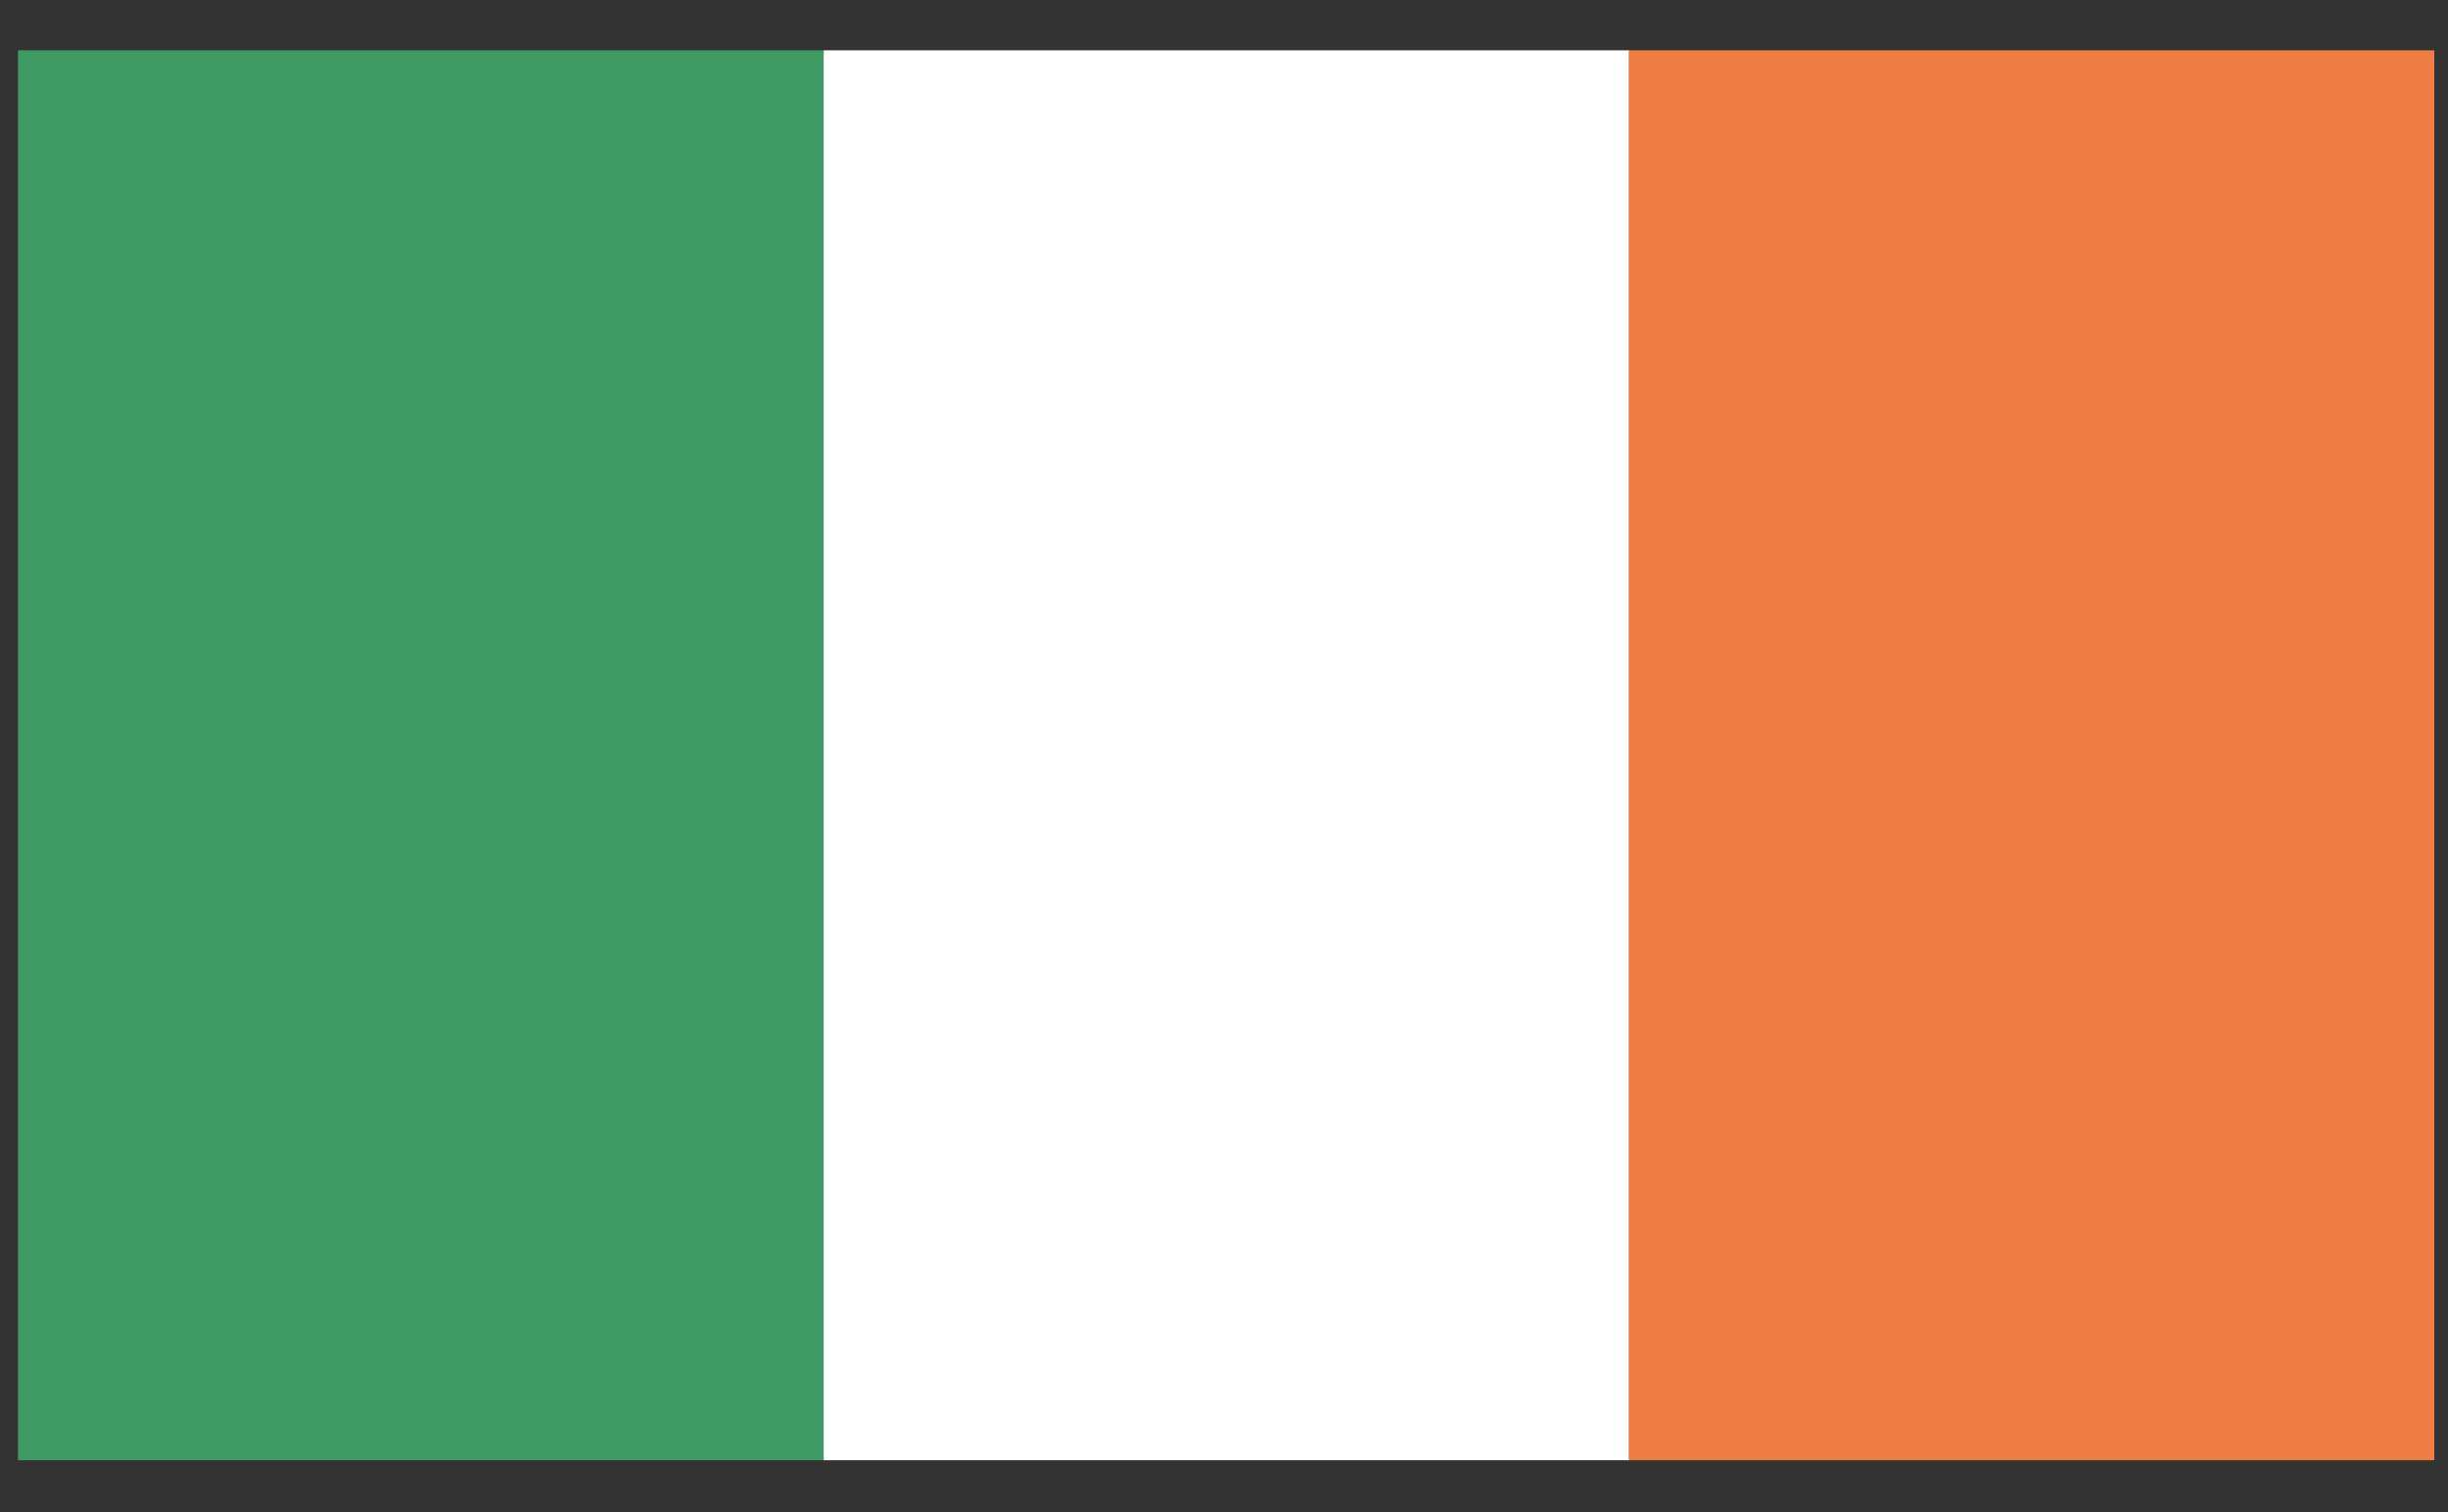
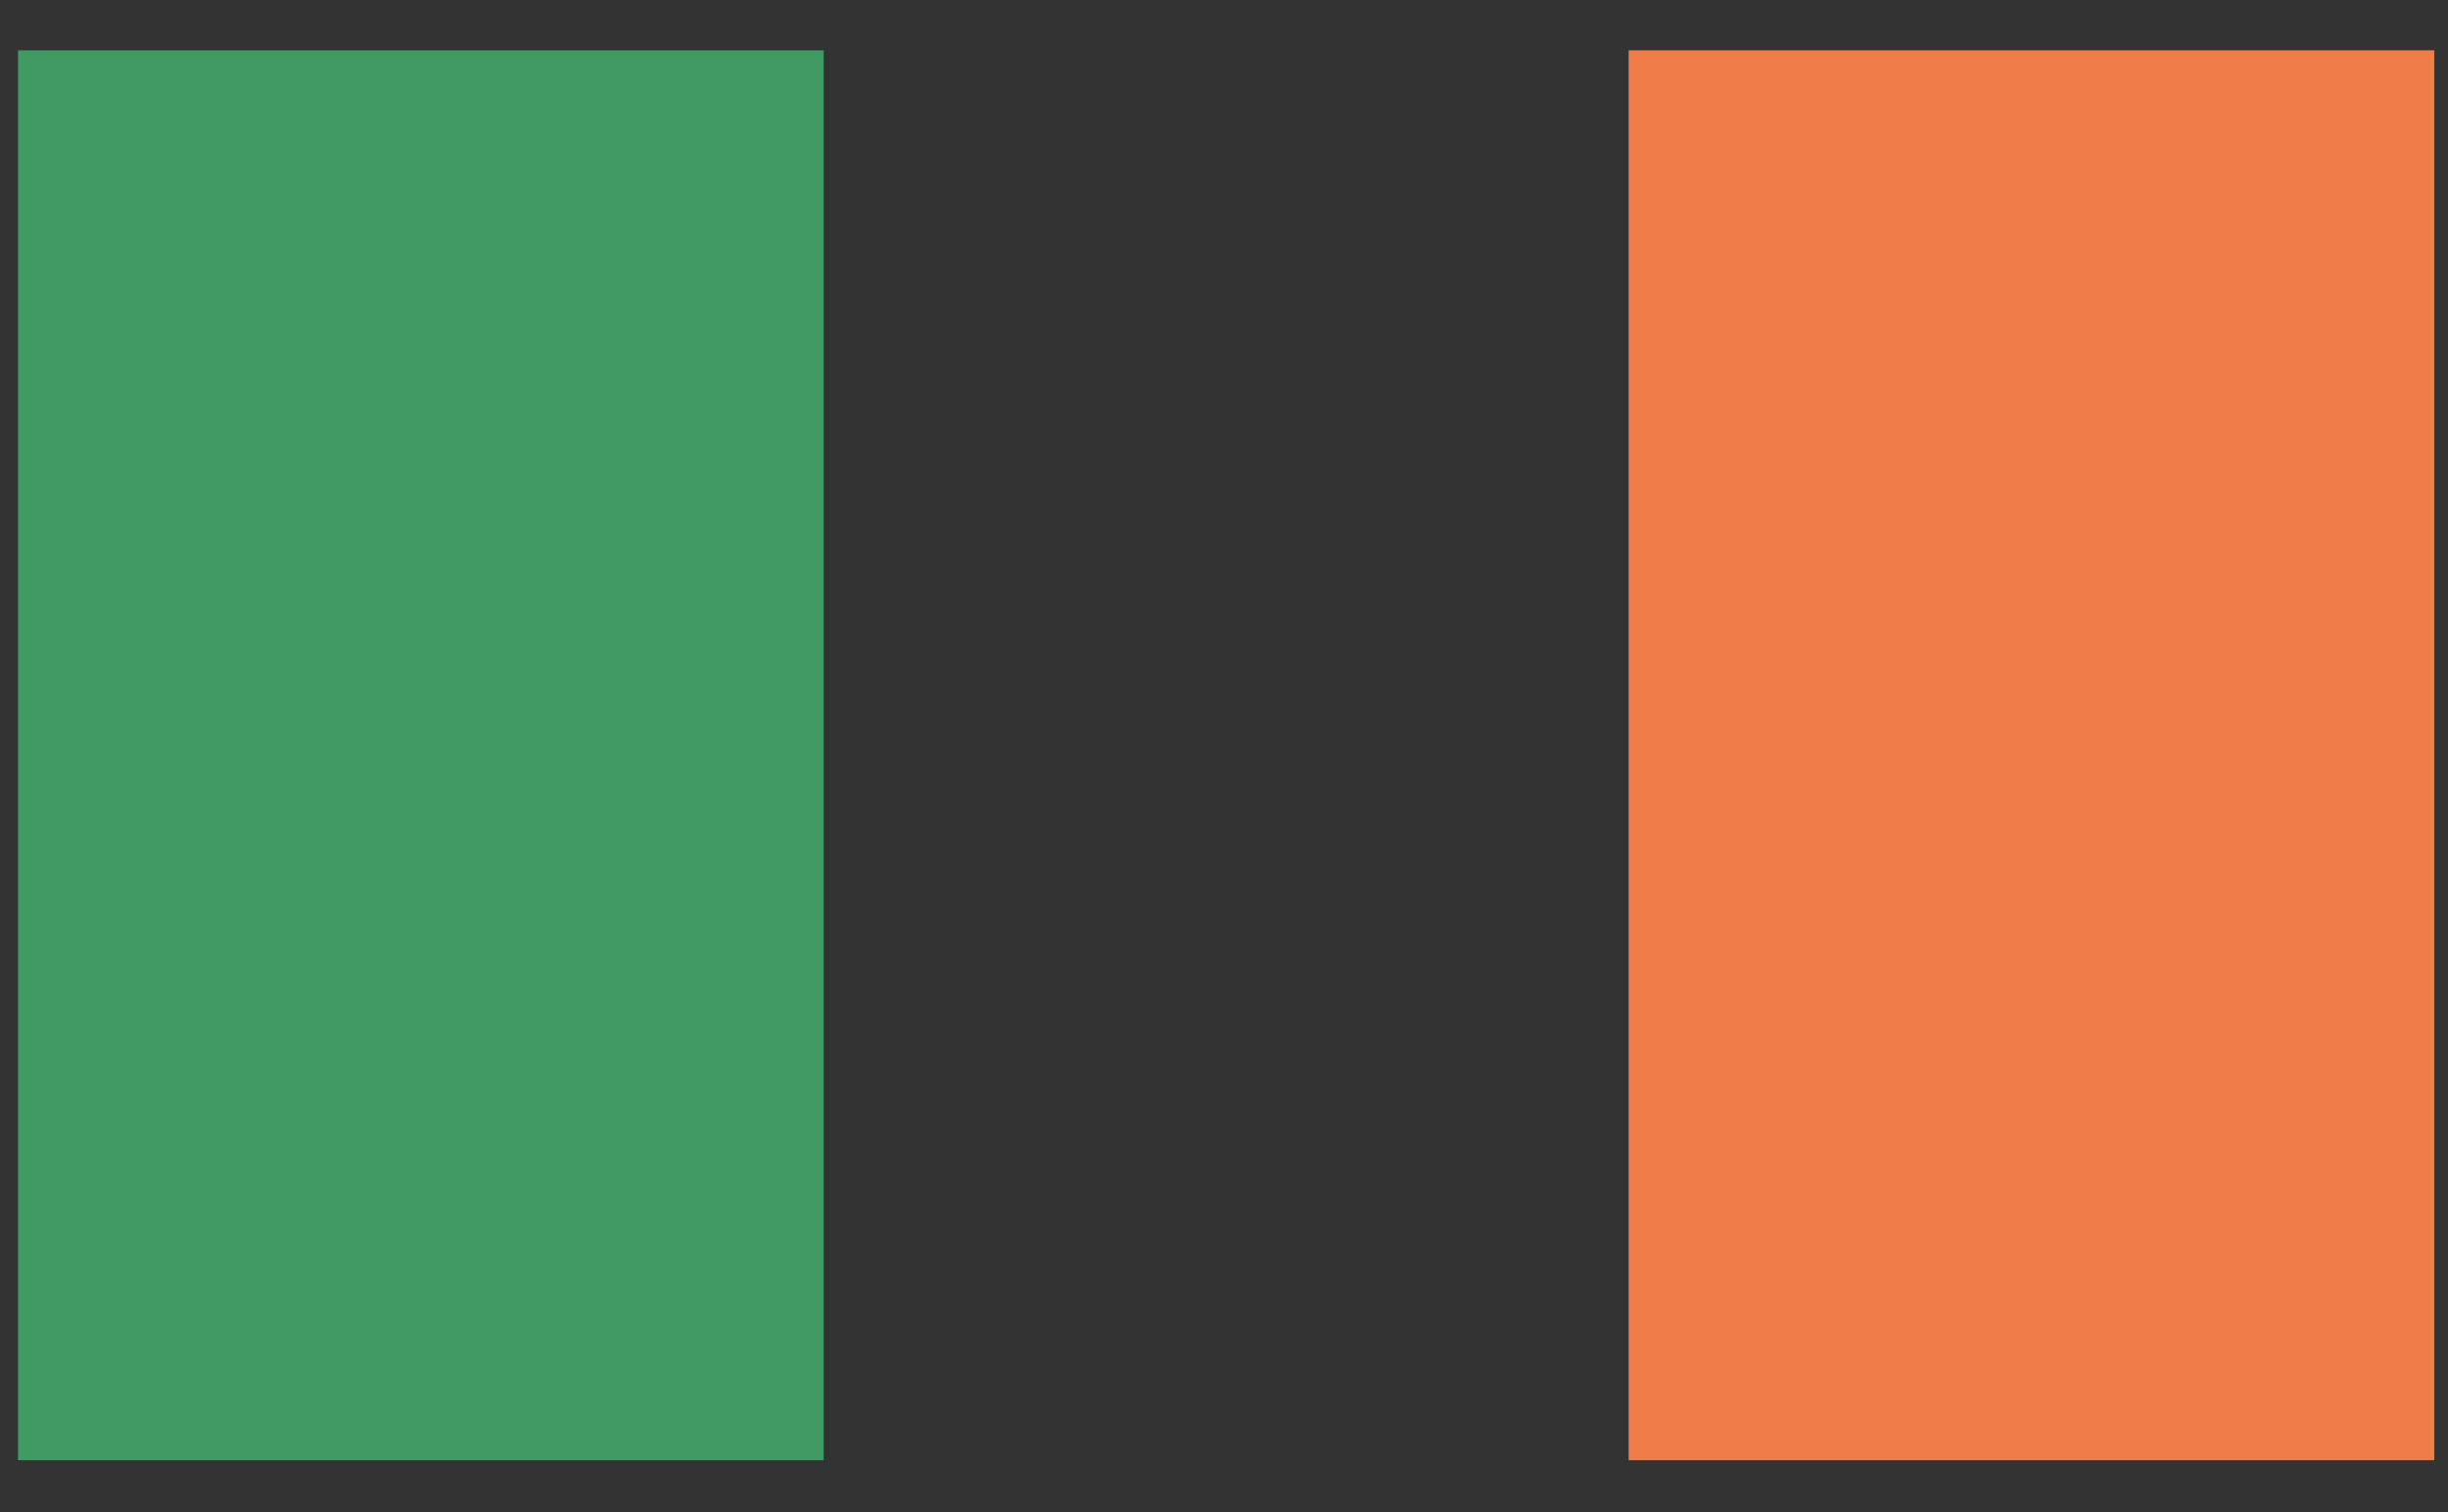
<svg xmlns="http://www.w3.org/2000/svg" viewBox="0 0 34 21" fill="none">
  <rect x="0" y="0" width="34" height="21" fill="#333333" stroke="none" />
  <path d="M11.44 0.699H0.25V20.279H11.44V0.699Z" fill="#409A63" />
-   <path d="M22.63 0.699H11.44V20.279H22.63V0.699Z" fill="white" />
  <path d="M33.81 0.699H22.62V20.279H33.81V0.699Z" fill="#EE7E46" />
</svg>